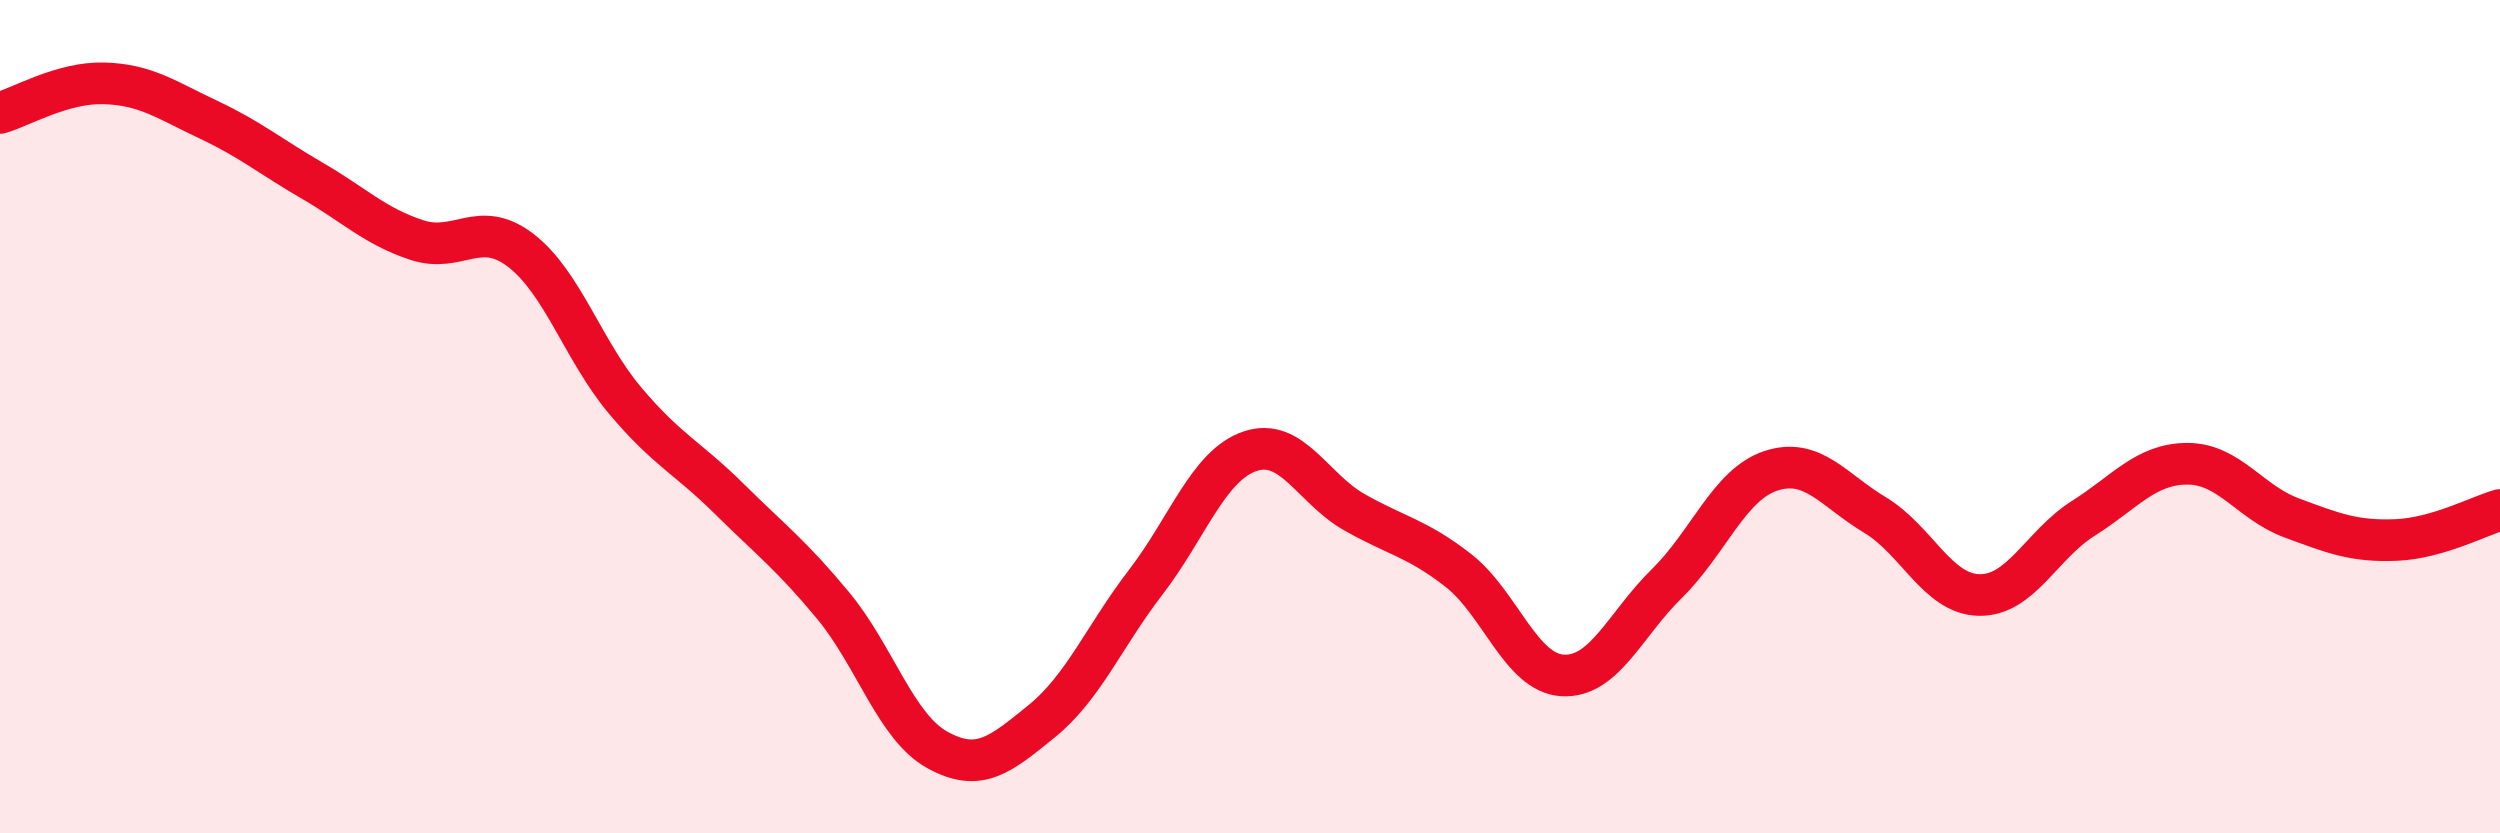
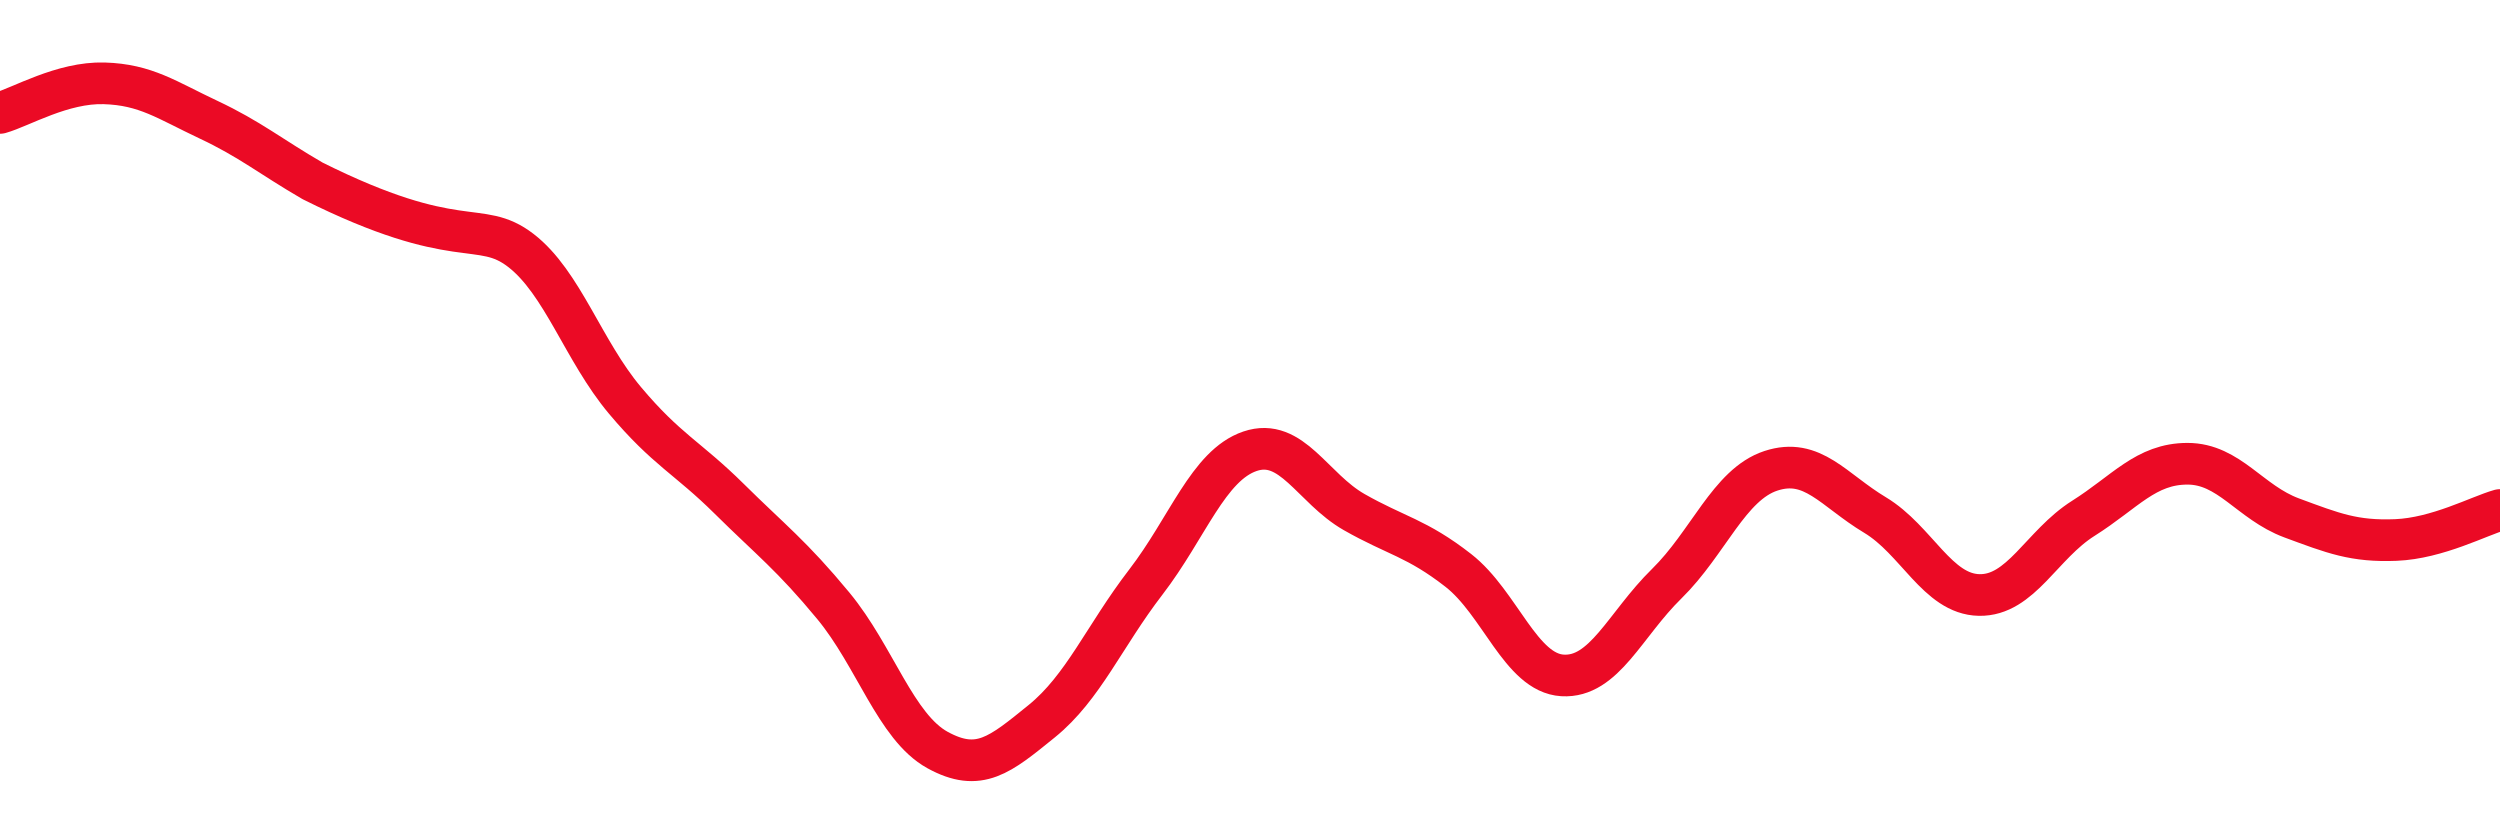
<svg xmlns="http://www.w3.org/2000/svg" width="60" height="20" viewBox="0 0 60 20">
-   <path d="M 0,2.71 C 0.5,2.57 1.5,1.97 2.5,2 C 3.5,2.03 4,2.4 5,2.87 C 6,3.34 6.5,3.76 7.5,4.34 C 8.5,4.92 9,5.43 10,5.76 C 11,6.09 11.5,5.24 12.5,6.01 C 13.5,6.78 14,8.42 15,9.61 C 16,10.8 16.5,10.98 17.5,11.97 C 18.5,12.96 19,13.33 20,14.54 C 21,15.75 21.5,17.45 22.5,18 C 23.5,18.55 24,18.12 25,17.31 C 26,16.5 26.5,15.27 27.5,13.97 C 28.5,12.67 29,11.17 30,10.83 C 31,10.49 31.5,11.72 32.5,12.29 C 33.5,12.86 34,12.91 35,13.69 C 36,14.47 36.5,16.15 37.5,16.21 C 38.5,16.27 39,14.99 40,14.01 C 41,13.03 41.5,11.63 42.5,11.3 C 43.5,10.97 44,11.76 45,12.36 C 46,12.96 46.5,14.26 47.5,14.28 C 48.5,14.3 49,13.07 50,12.44 C 51,11.81 51.5,11.13 52.5,11.13 C 53.5,11.13 54,12.06 55,12.43 C 56,12.8 56.5,13 57.5,12.96 C 58.5,12.92 59.5,12.38 60,12.24L60 20L0 20Z" fill="#EB0A25" opacity="0.1" stroke-linecap="round" stroke-linejoin="round" />
-   <path d="M 0,2.71 C 0.5,2.57 1.5,1.97 2.5,2 C 3.5,2.03 4,2.4 5,2.87 C 6,3.34 6.5,3.76 7.5,4.34 C 8.5,4.92 9,5.43 10,5.76 C 11,6.09 11.5,5.24 12.5,6.01 C 13.5,6.78 14,8.42 15,9.61 C 16,10.8 16.5,10.98 17.5,11.97 C 18.5,12.96 19,13.33 20,14.54 C 21,15.75 21.5,17.45 22.5,18 C 23.5,18.55 24,18.12 25,17.31 C 26,16.5 26.5,15.27 27.5,13.97 C 28.5,12.67 29,11.17 30,10.83 C 31,10.49 31.5,11.72 32.5,12.29 C 33.5,12.86 34,12.91 35,13.69 C 36,14.47 36.5,16.15 37.5,16.21 C 38.5,16.27 39,14.99 40,14.01 C 41,13.03 41.5,11.63 42.5,11.3 C 43.5,10.97 44,11.76 45,12.36 C 46,12.96 46.5,14.26 47.5,14.28 C 48.5,14.3 49,13.07 50,12.44 C 51,11.81 51.5,11.13 52.5,11.13 C 53.5,11.13 54,12.06 55,12.43 C 56,12.8 56.5,13 57.5,12.96 C 58.5,12.92 59.5,12.38 60,12.24" stroke="#EB0A25" stroke-width="1" fill="none" stroke-linecap="round" stroke-linejoin="round" />
+   <path d="M 0,2.71 C 0.5,2.57 1.5,1.97 2.5,2 C 3.5,2.03 4,2.4 5,2.87 C 6,3.34 6.5,3.76 7.5,4.34 C 11,6.09 11.5,5.24 12.5,6.01 C 13.5,6.78 14,8.42 15,9.61 C 16,10.8 16.5,10.98 17.5,11.97 C 18.5,12.96 19,13.33 20,14.54 C 21,15.75 21.5,17.45 22.5,18 C 23.5,18.55 24,18.12 25,17.31 C 26,16.5 26.5,15.27 27.5,13.97 C 28.5,12.67 29,11.17 30,10.83 C 31,10.49 31.5,11.72 32.5,12.29 C 33.5,12.86 34,12.91 35,13.69 C 36,14.47 36.5,16.15 37.5,16.21 C 38.5,16.27 39,14.99 40,14.01 C 41,13.03 41.5,11.63 42.5,11.3 C 43.5,10.97 44,11.76 45,12.36 C 46,12.96 46.5,14.26 47.5,14.28 C 48.5,14.3 49,13.07 50,12.44 C 51,11.81 51.5,11.13 52.5,11.13 C 53.5,11.13 54,12.06 55,12.43 C 56,12.8 56.5,13 57.5,12.96 C 58.5,12.92 59.5,12.38 60,12.24" stroke="#EB0A25" stroke-width="1" fill="none" stroke-linecap="round" stroke-linejoin="round" />
</svg>